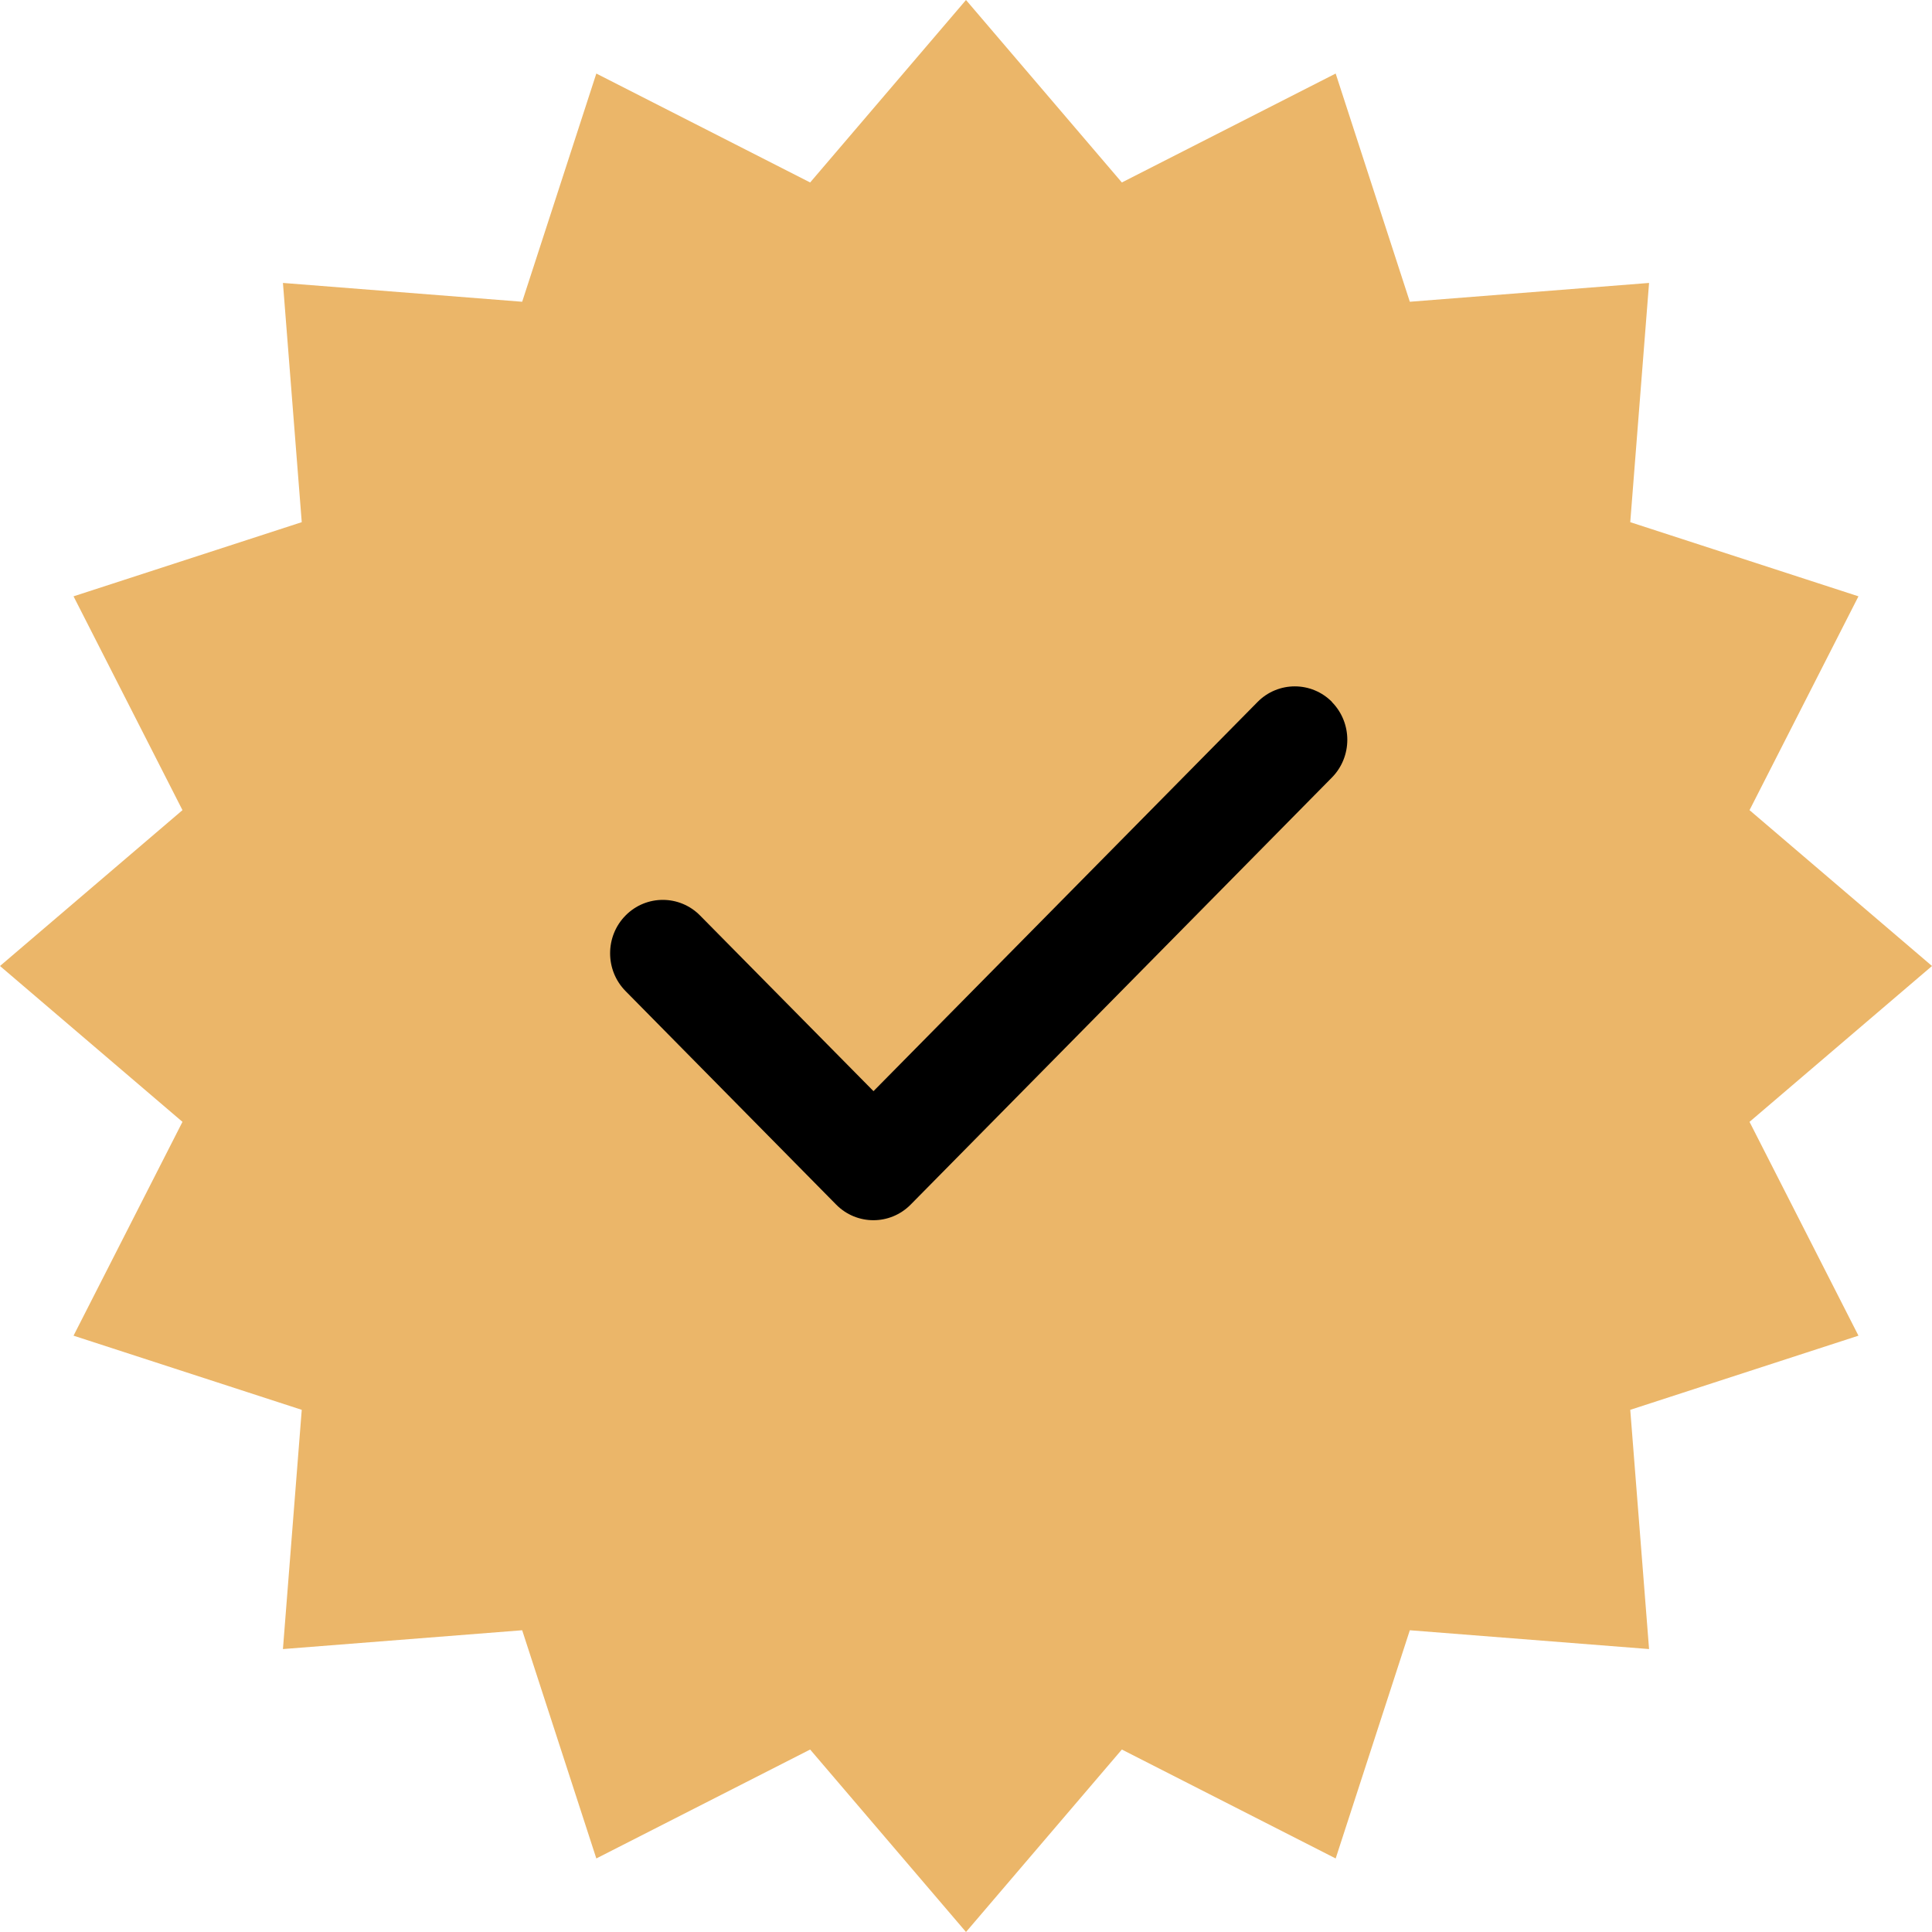
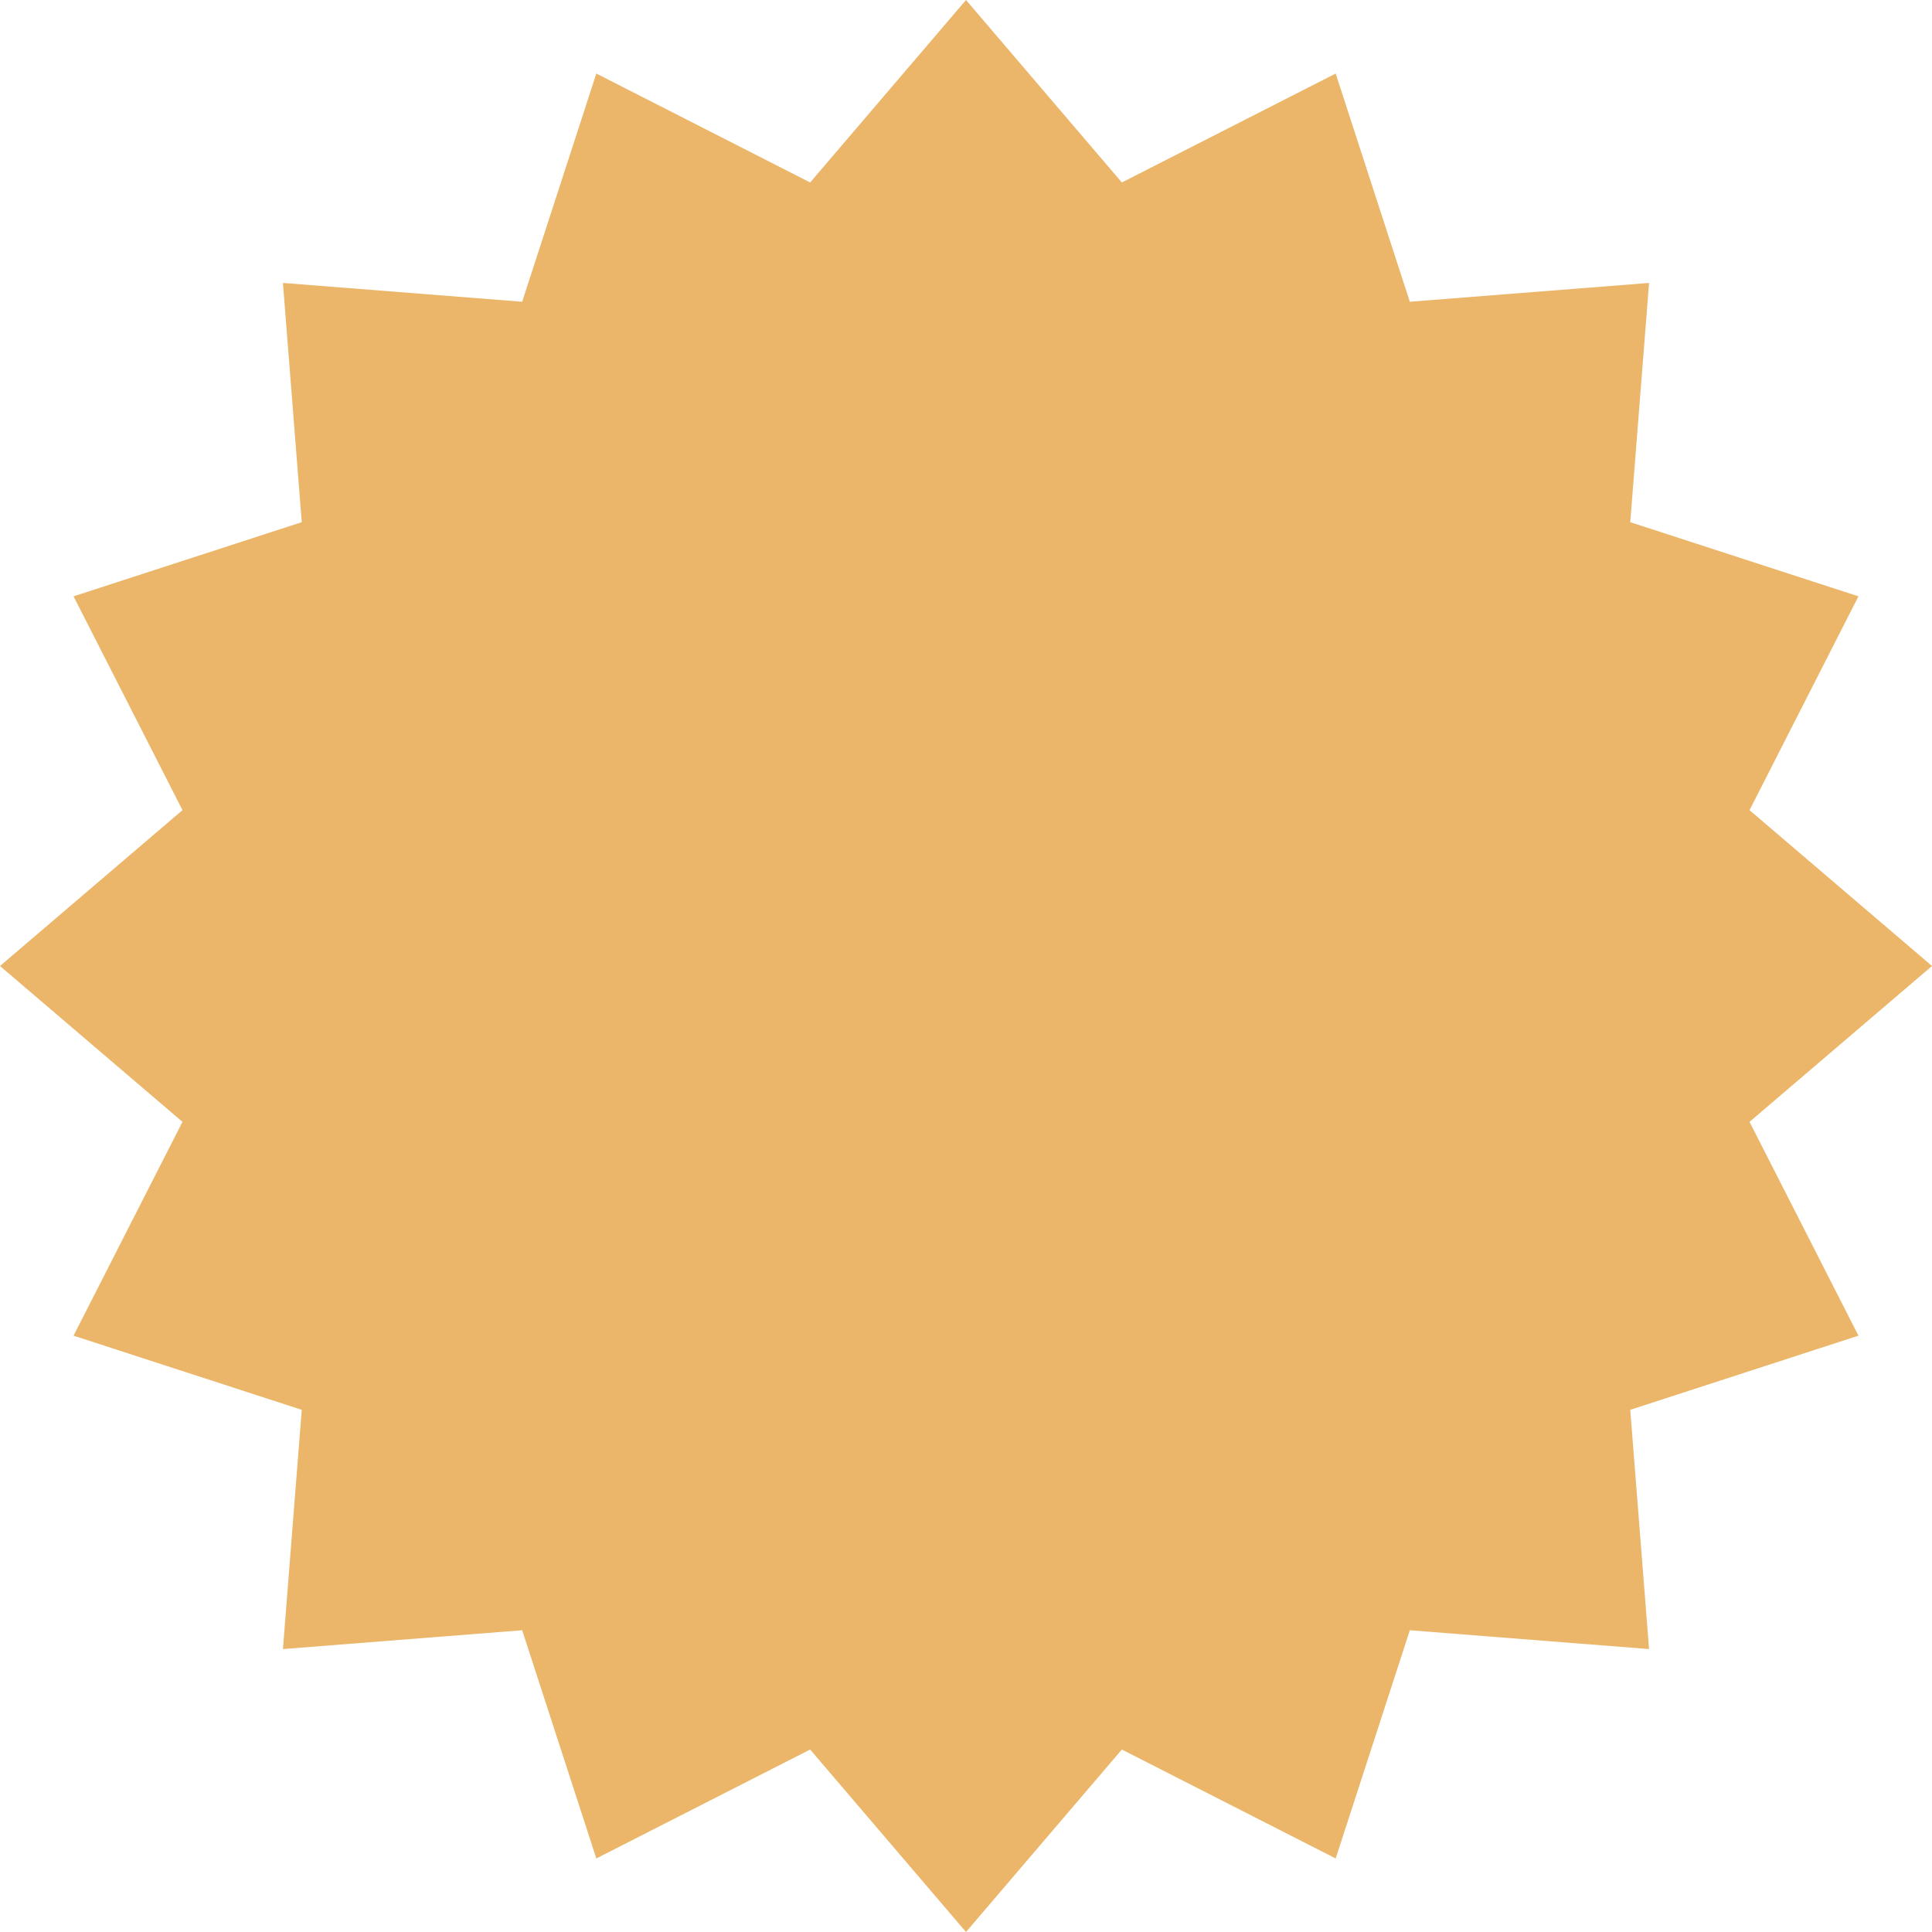
<svg xmlns="http://www.w3.org/2000/svg" width="76" height="76" viewBox="0 0 76 76" fill="none">
  <path d="M38 0L44.131 7.178L52.542 2.893L55.459 11.87L64.87 11.13L64.13 20.541L73.107 23.458L68.822 31.869L76 38L68.822 44.131L73.107 52.542L64.13 55.459L64.87 64.87L55.459 64.13L52.542 73.107L44.131 68.822L38 76L31.869 68.822L23.458 73.107L20.541 64.13L11.13 64.87L11.87 55.459L2.893 52.542L7.178 44.131L0 38L7.178 31.869L2.893 23.458L11.87 20.541L11.13 11.13L20.541 11.87L23.458 2.893L31.869 7.178L38 0Z" fill="#EBB669" />
-   <path d="M52.393 27.615C53.202 28.435 53.202 29.767 52.393 30.587L35.824 47.385C35.015 48.205 33.701 48.205 32.892 47.385L24.607 38.986C23.798 38.166 23.798 36.834 24.607 36.014C25.416 35.194 26.73 35.194 27.539 36.014L34.361 42.923L49.468 27.615C50.277 26.795 51.591 26.795 52.4 27.615H52.393Z" fill="black" />
</svg>